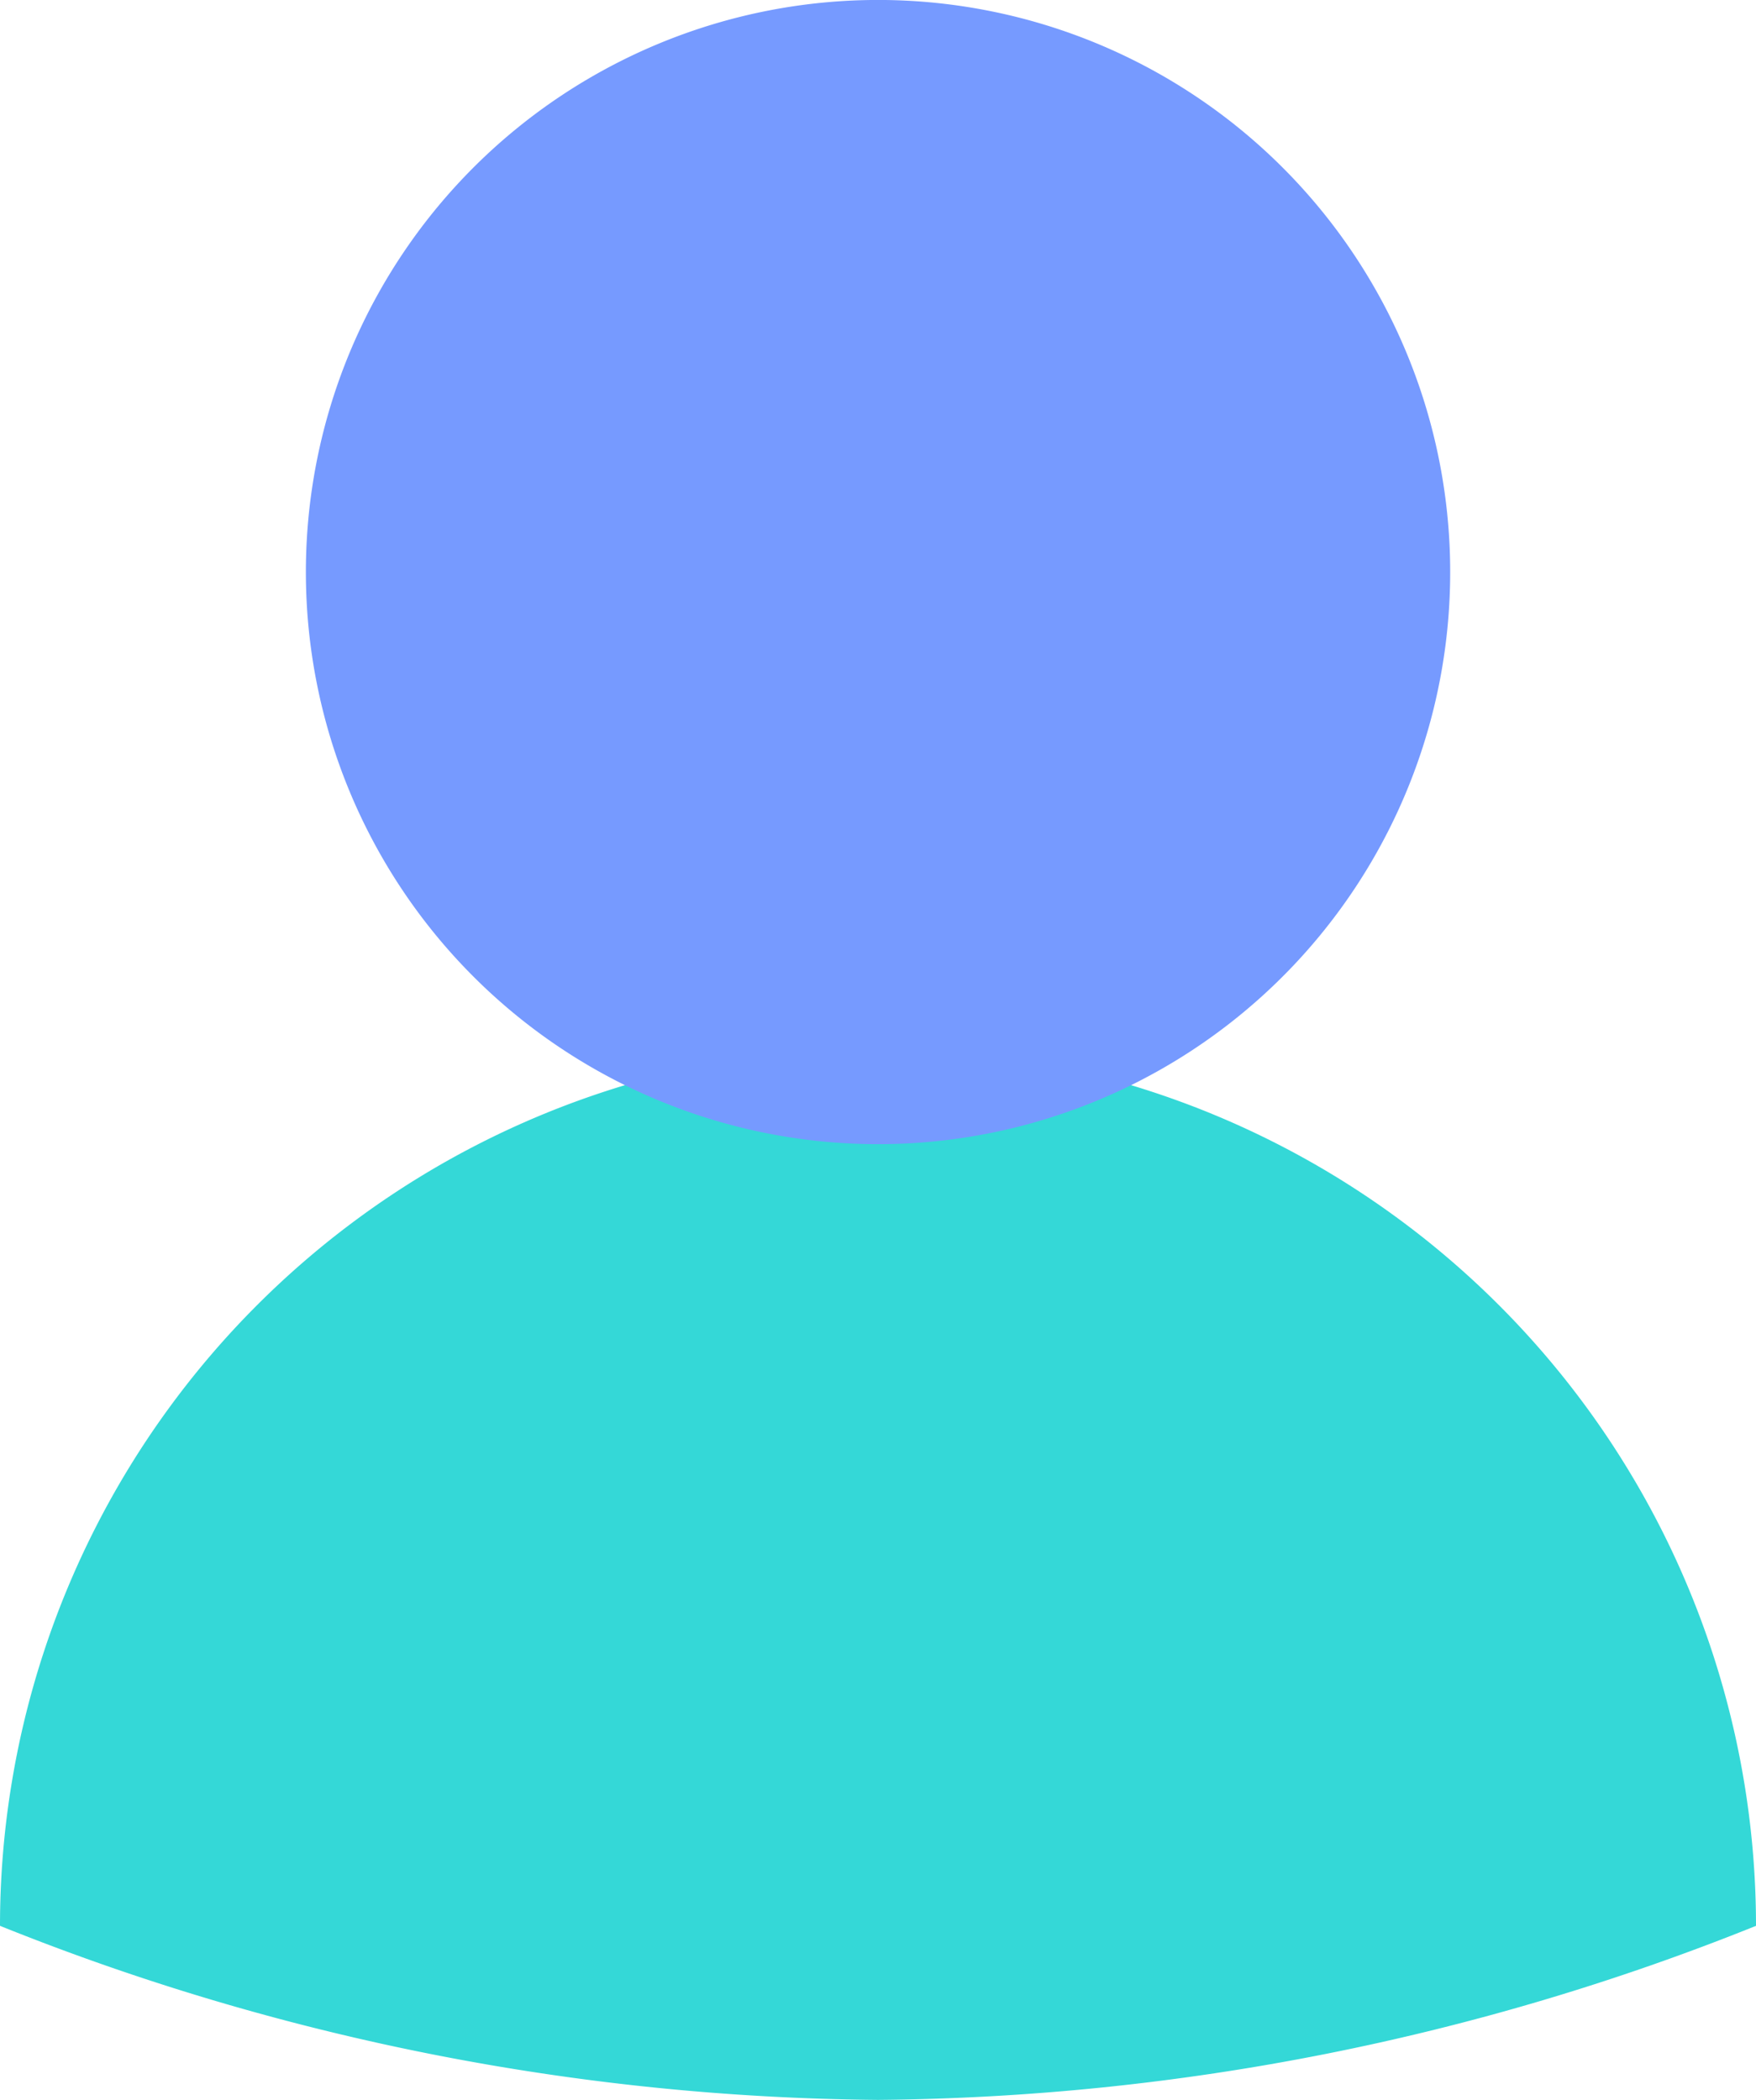
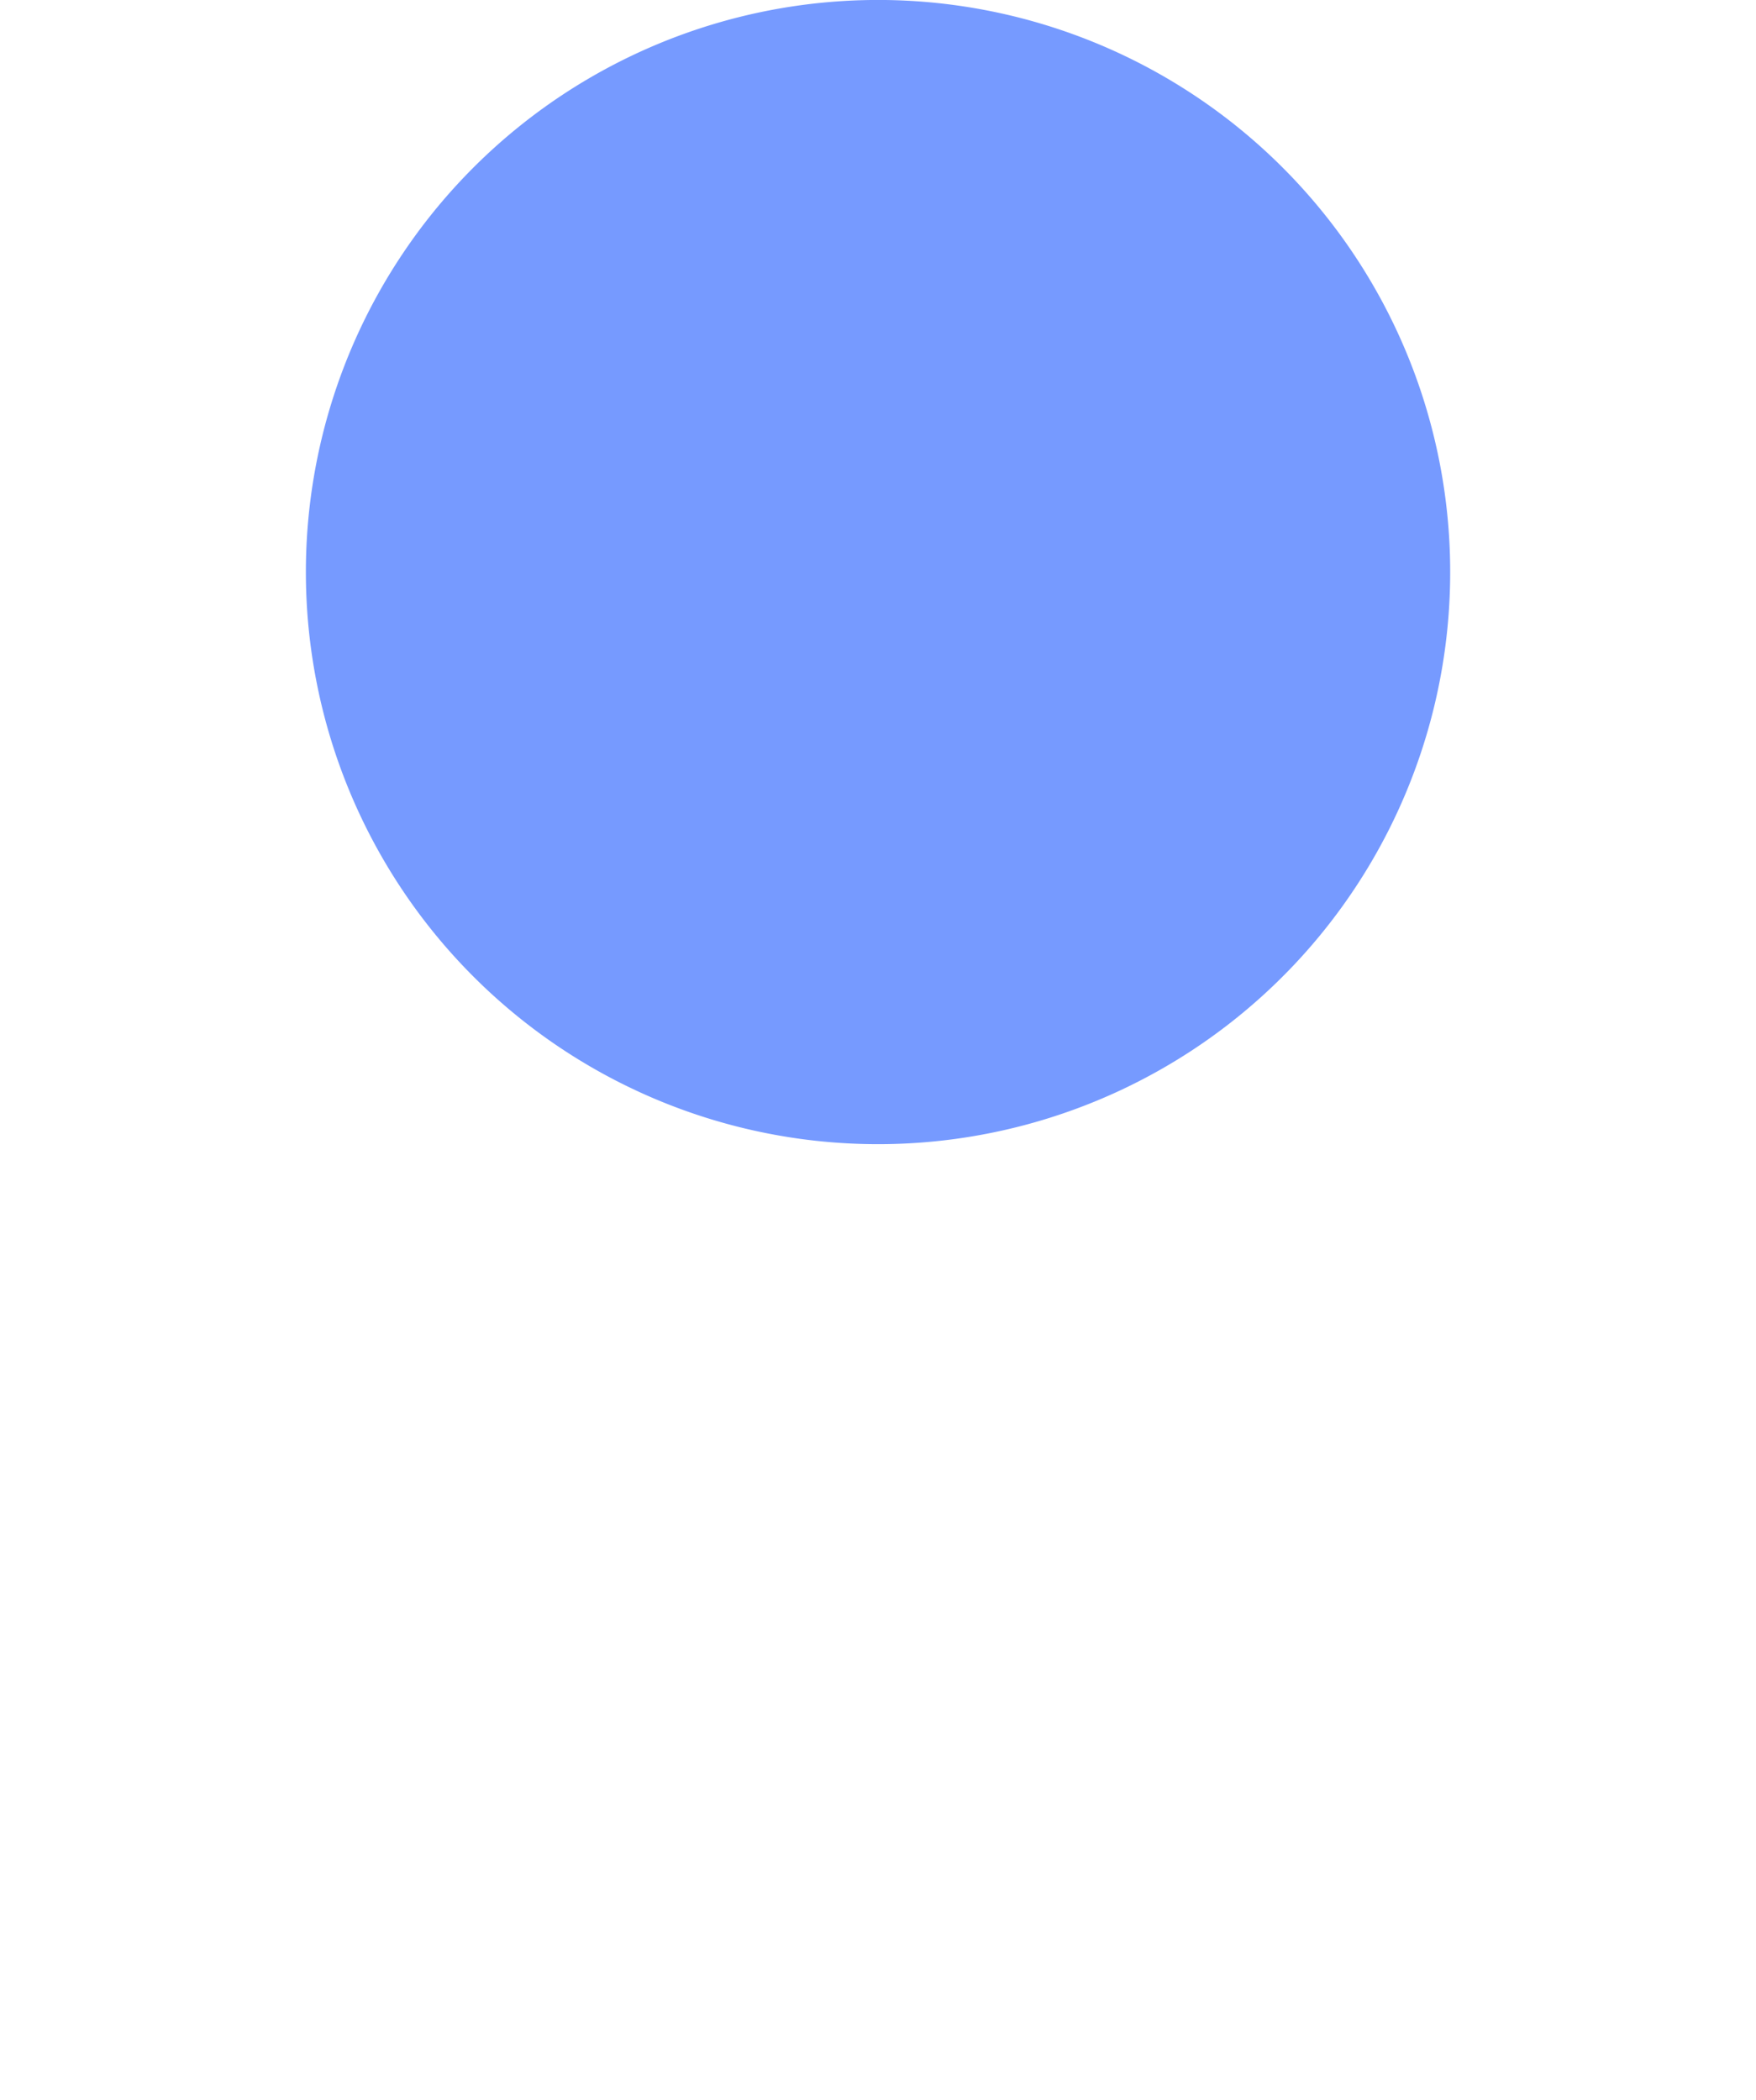
<svg xmlns="http://www.w3.org/2000/svg" width="49.52" height="59.223" viewBox="0 0 49.52 59.223">
  <g id="wizaly-copyright-role-marketing-analysts-icon-header" transform="translate(-0.814 -0.965)">
-     <path id="Tracé_2471" data-name="Tracé 2471" d="M50.334,72.908a67.861,67.861,0,0,1-24.76,4.909A67.861,67.861,0,0,1,.814,72.908a24.76,24.76,0,1,1,49.52,0Z" transform="translate(0 -17.629)" fill="#34d8d7" />
    <path id="Tracé_2472" data-name="Tracé 2472" d="M30.745,33.234A16.135,16.135,0,1,0,14.61,17.1,16.135,16.135,0,0,0,30.745,33.234Z" transform="translate(-5.17 0)" fill="#769aff" />
  </g>
</svg>